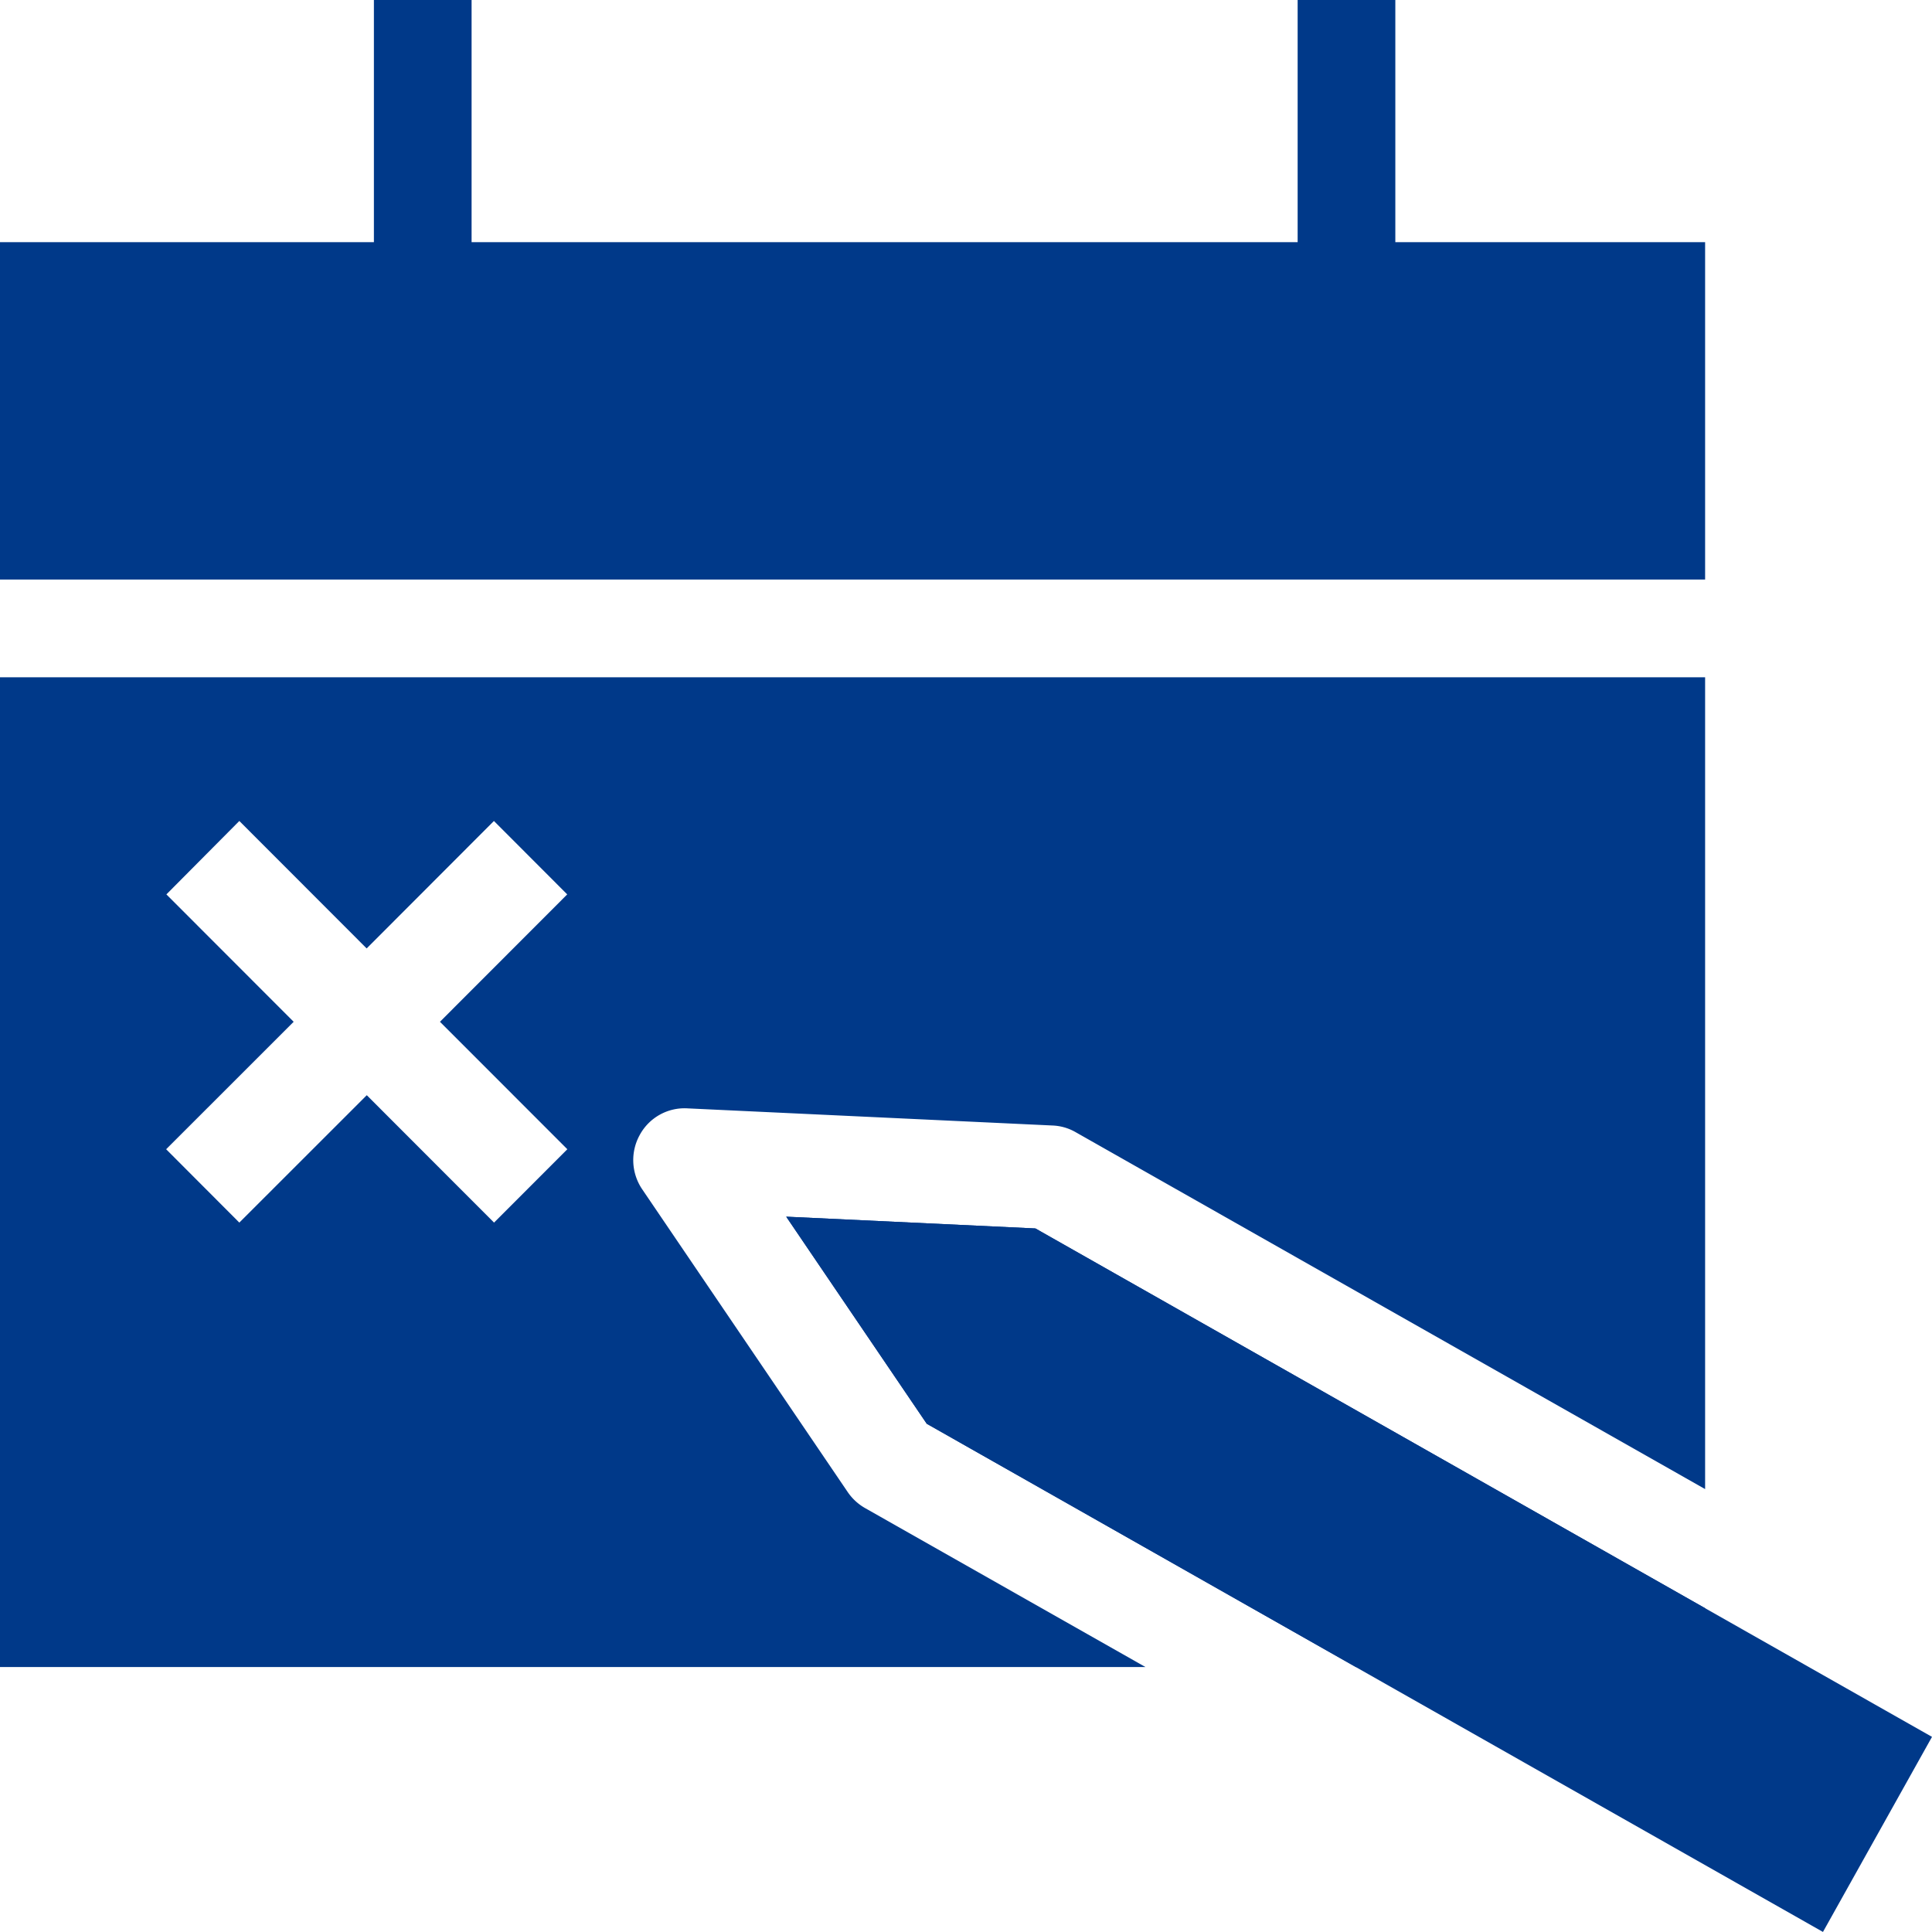
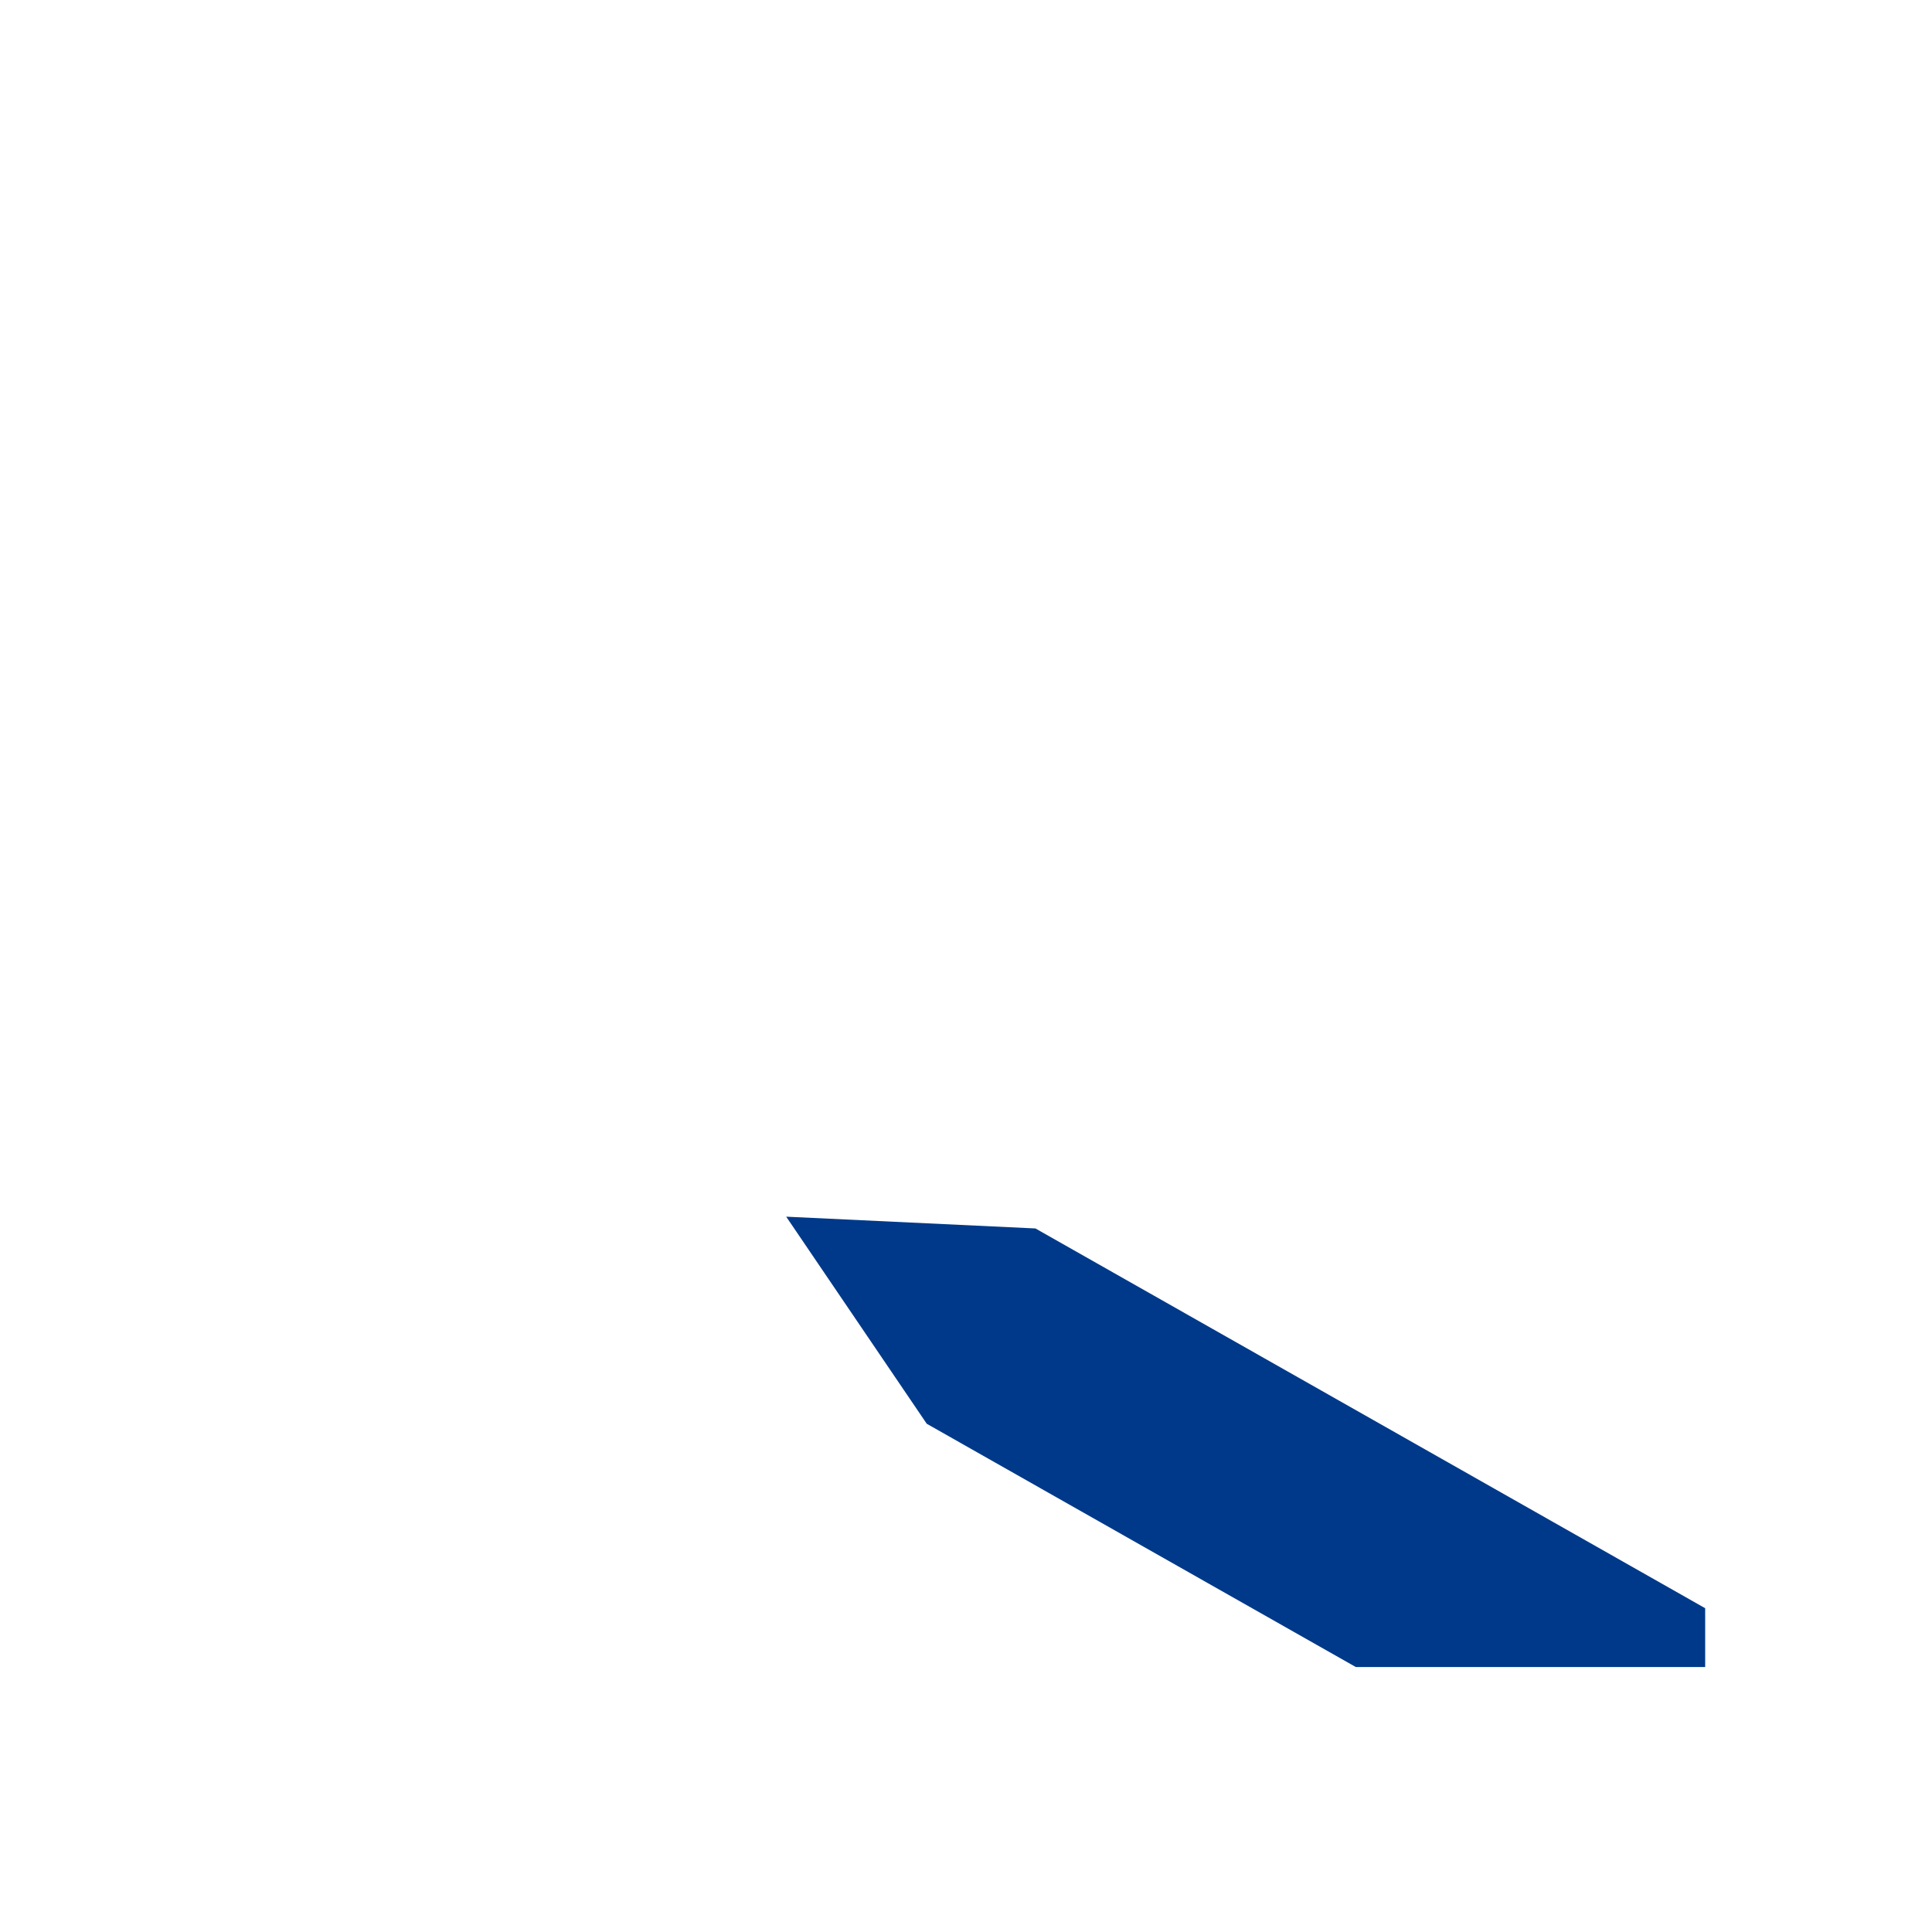
<svg xmlns="http://www.w3.org/2000/svg" width="32" height="32" viewBox="0 0 32 32">
  <defs>
    <style>.a{fill:#003989;}</style>
  </defs>
  <g transform="translate(-0.036 -0.089)">
-     <path class="a" d="M23.147,4.1V.089H21.529V4.1H7.847V.089H6.229V4.1H.036V9.688H28.278V4.1Z" transform="translate(0)" />
-     <path class="a" d="M11.408,17.674l2.328,3.43L28.58,29.521l1.806-3.231-14.85-8.421Z" transform="translate(1.65 2.567)" />
    <g transform="translate(0.036 11.307)">
      <path class="a" d="M15.536,17.869l-4.128-.195,2.328,3.43,7.106,4.029h5.787v-.974Z" transform="translate(1.614 -8.74)" />
-       <path class="a" d="M14.365,23.639a.868.868,0,0,1-.287-.264l-3.406-5.018a.861.861,0,0,1-.039-.9.844.844,0,0,1,.79-.439l6.048.284a.831.831,0,0,1,.382.111l10.425,5.911V9.878H.036V26.271H19.008ZM9.433,17.695,8.219,18.91,6.111,16.8,4,18.91,2.788,17.695,4.9,15.584l-2.108-2.11L4,12.258l2.109,2.111,2.108-2.111,1.214,1.216-2.108,2.11Z" transform="translate(-0.036 -9.878)" />
    </g>
  </g>
</svg>